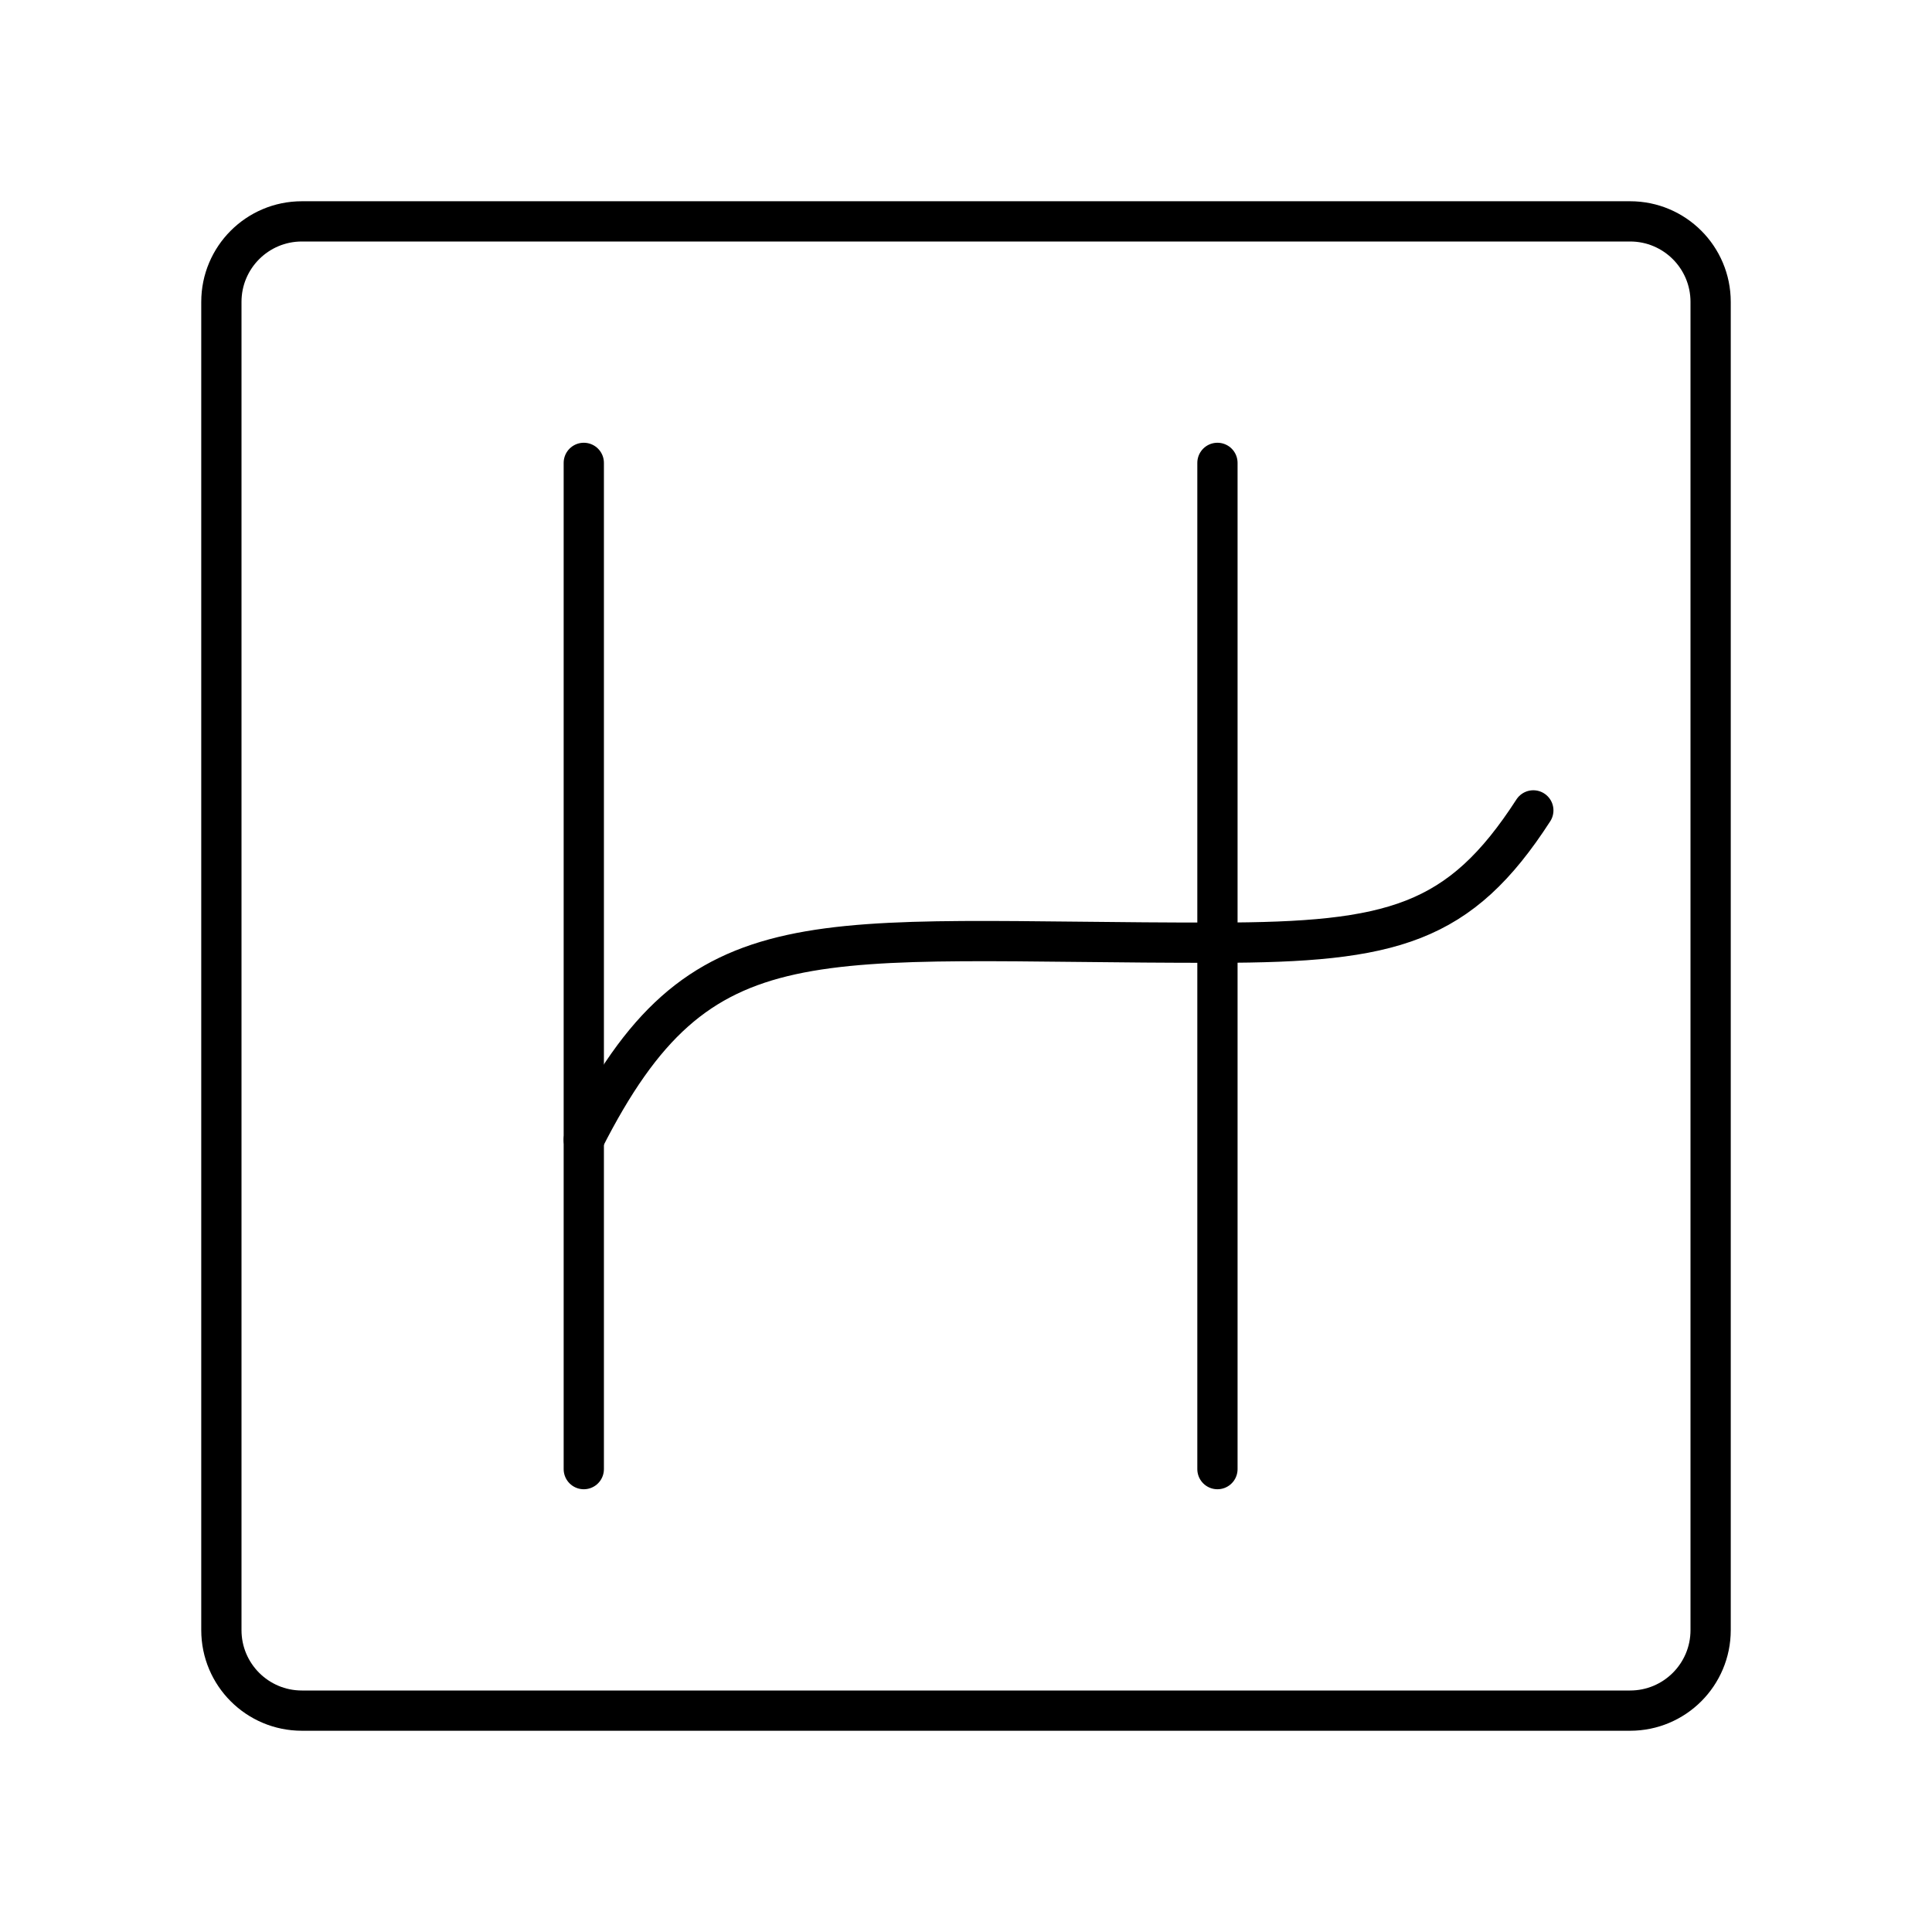
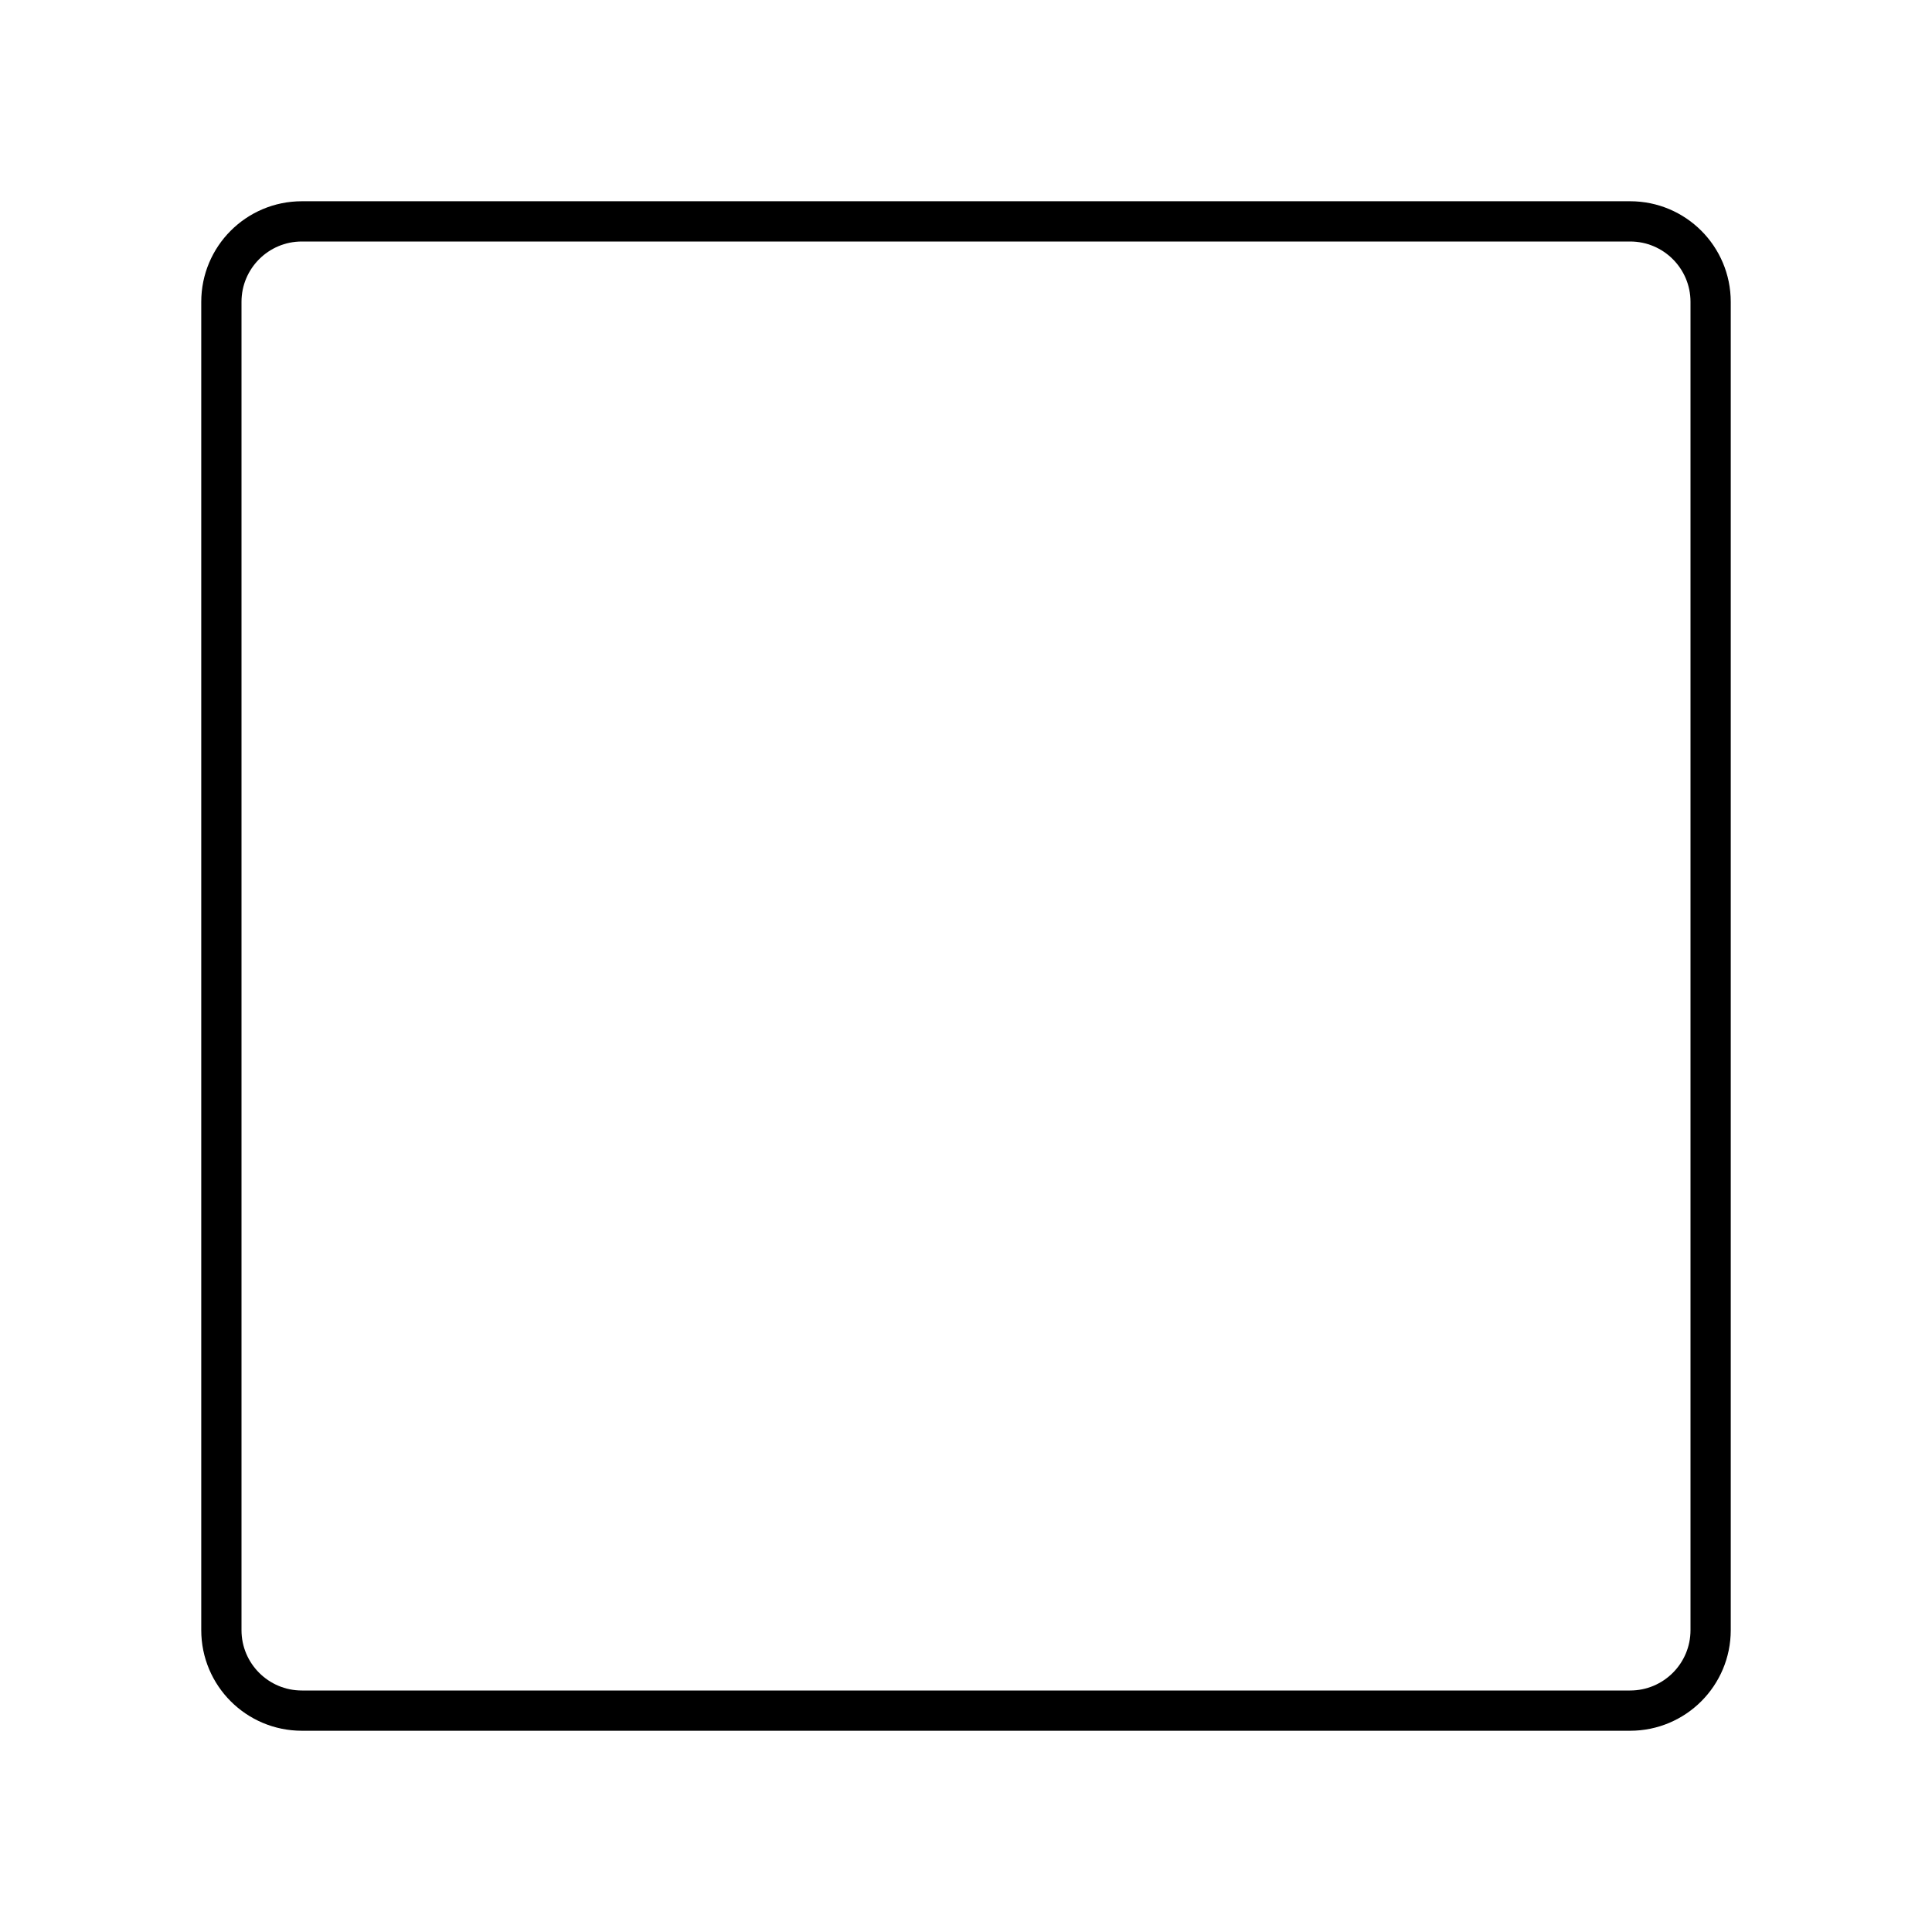
<svg xmlns="http://www.w3.org/2000/svg" width="800px" height="800px" viewBox="0 0 48 48" id="a">
  <defs>
    <style>.f{fill:none;stroke:#000000;stroke-linecap:round;stroke-linejoin:round;}</style>
  </defs>
  <path id="b" class="f" d="m40.5,5.5H7.5c-1.105,0-2,.895-2,2v33c0,1.105.895,2,2,2h33c1.105,0,2-.895,2-2V7.5c0-1.105-.895-2-2-2Z" />
  <g>
-     <path id="c" class="f" d="m14.504,11.5v25" />
    <g>
-       <path id="d" class="f" d="m30.247,11.5v25" />
-       <path id="e" class="f" d="m14.504,28.318c2.911-5.75,5.589-4.886,15.742-4.897,4.353-.005,6.019-.455,7.849-3.287" />
-     </g>
+       </g>
  </g>
</svg>